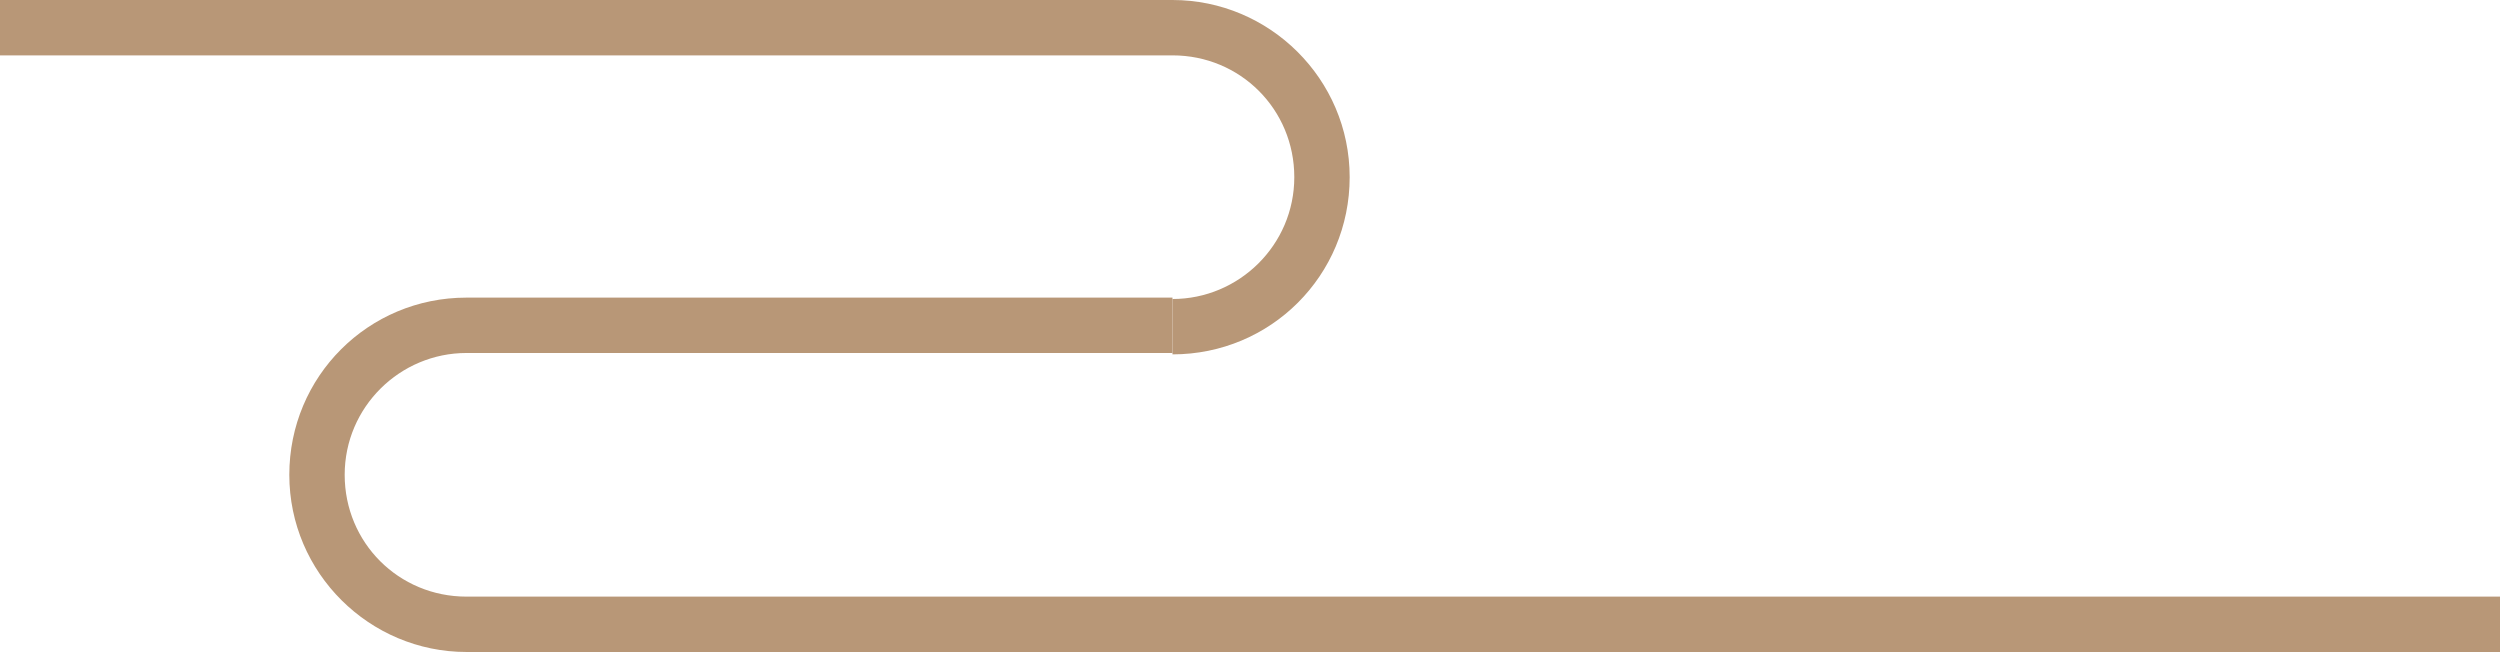
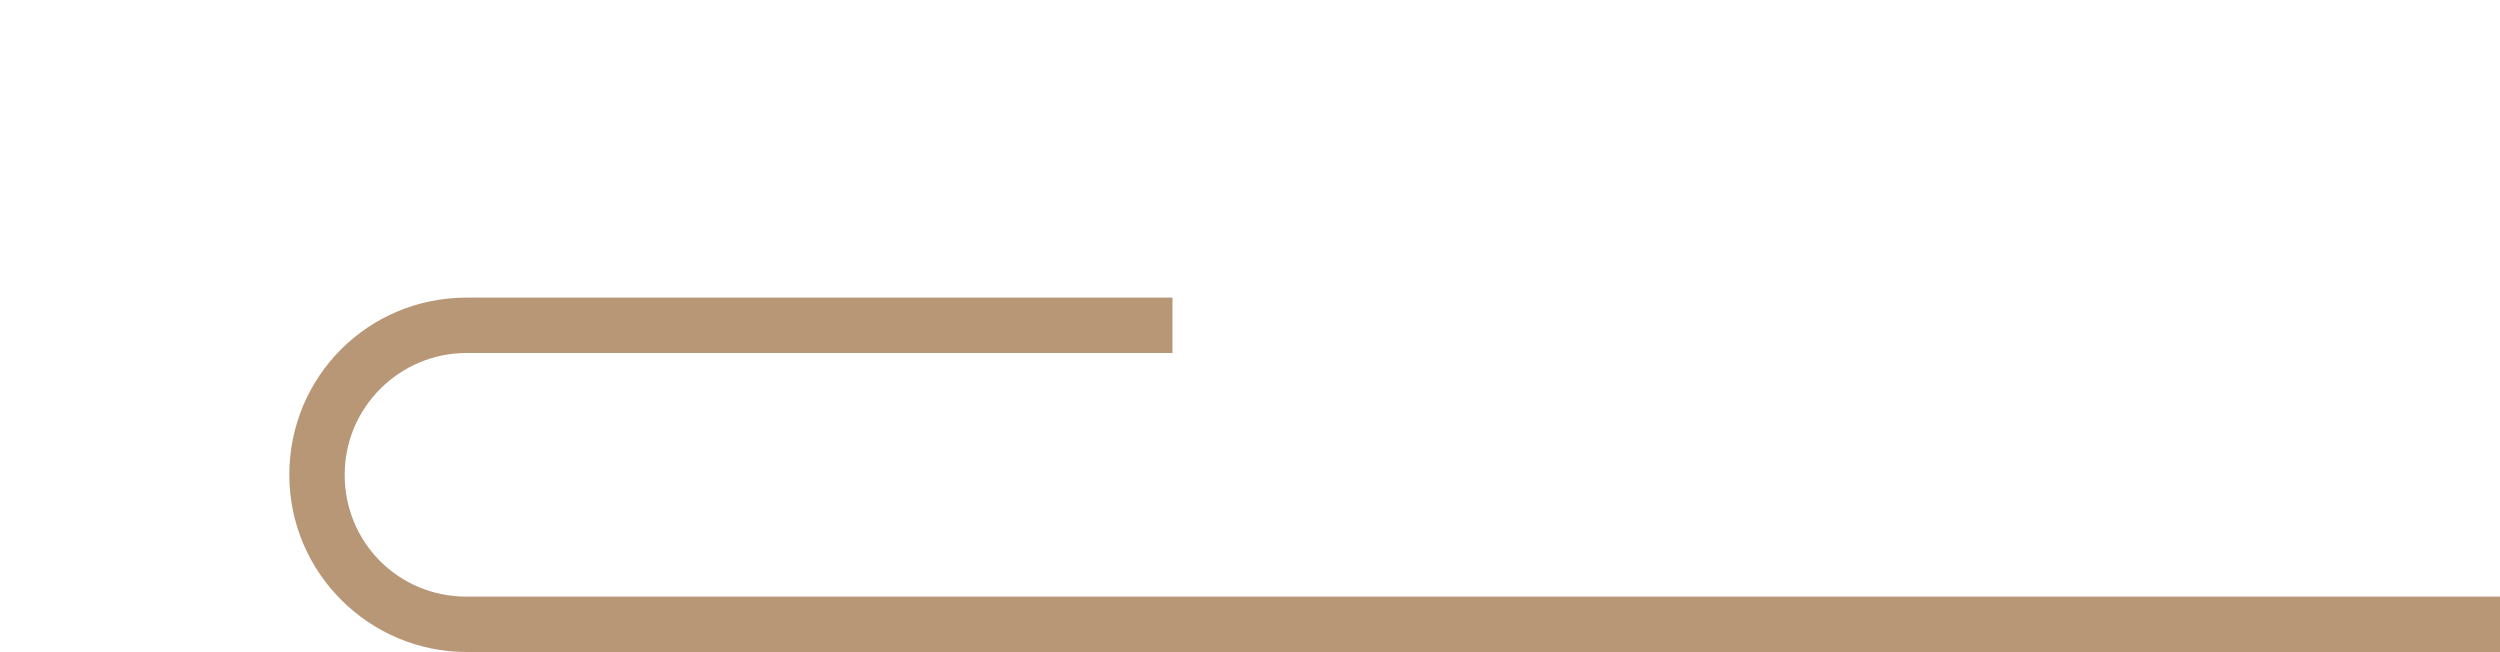
<svg xmlns="http://www.w3.org/2000/svg" x="0px" y="0px" viewBox="0 0 180.6 47.1" style="vertical-align: middle; max-width: 100%; width: 100%;" width="100%">
  <g>
-     <path d="M84.7,25.6v-4c4.8,0,8.8-3.9,8.8-8.8S89.6,4,84.7,4H0V0h84.7c7,0,12.8,5.7,12.8,12.8   S91.8,25.6,84.7,25.6z" fill="rgb(184,151,119)">
-     </path>
-   </g>
+     </g>
  <g>
    <path d="M180.6,47.1H33.7c-7,0-12.8-5.7-12.8-12.8s5.7-12.8,12.8-12.8h51v4h-51c-4.8,0-8.8,3.9-8.8,8.8   s3.9,8.8,8.8,8.8h146.9V47.1z" fill="rgb(184,151,119)">
    </path>
  </g>
</svg>